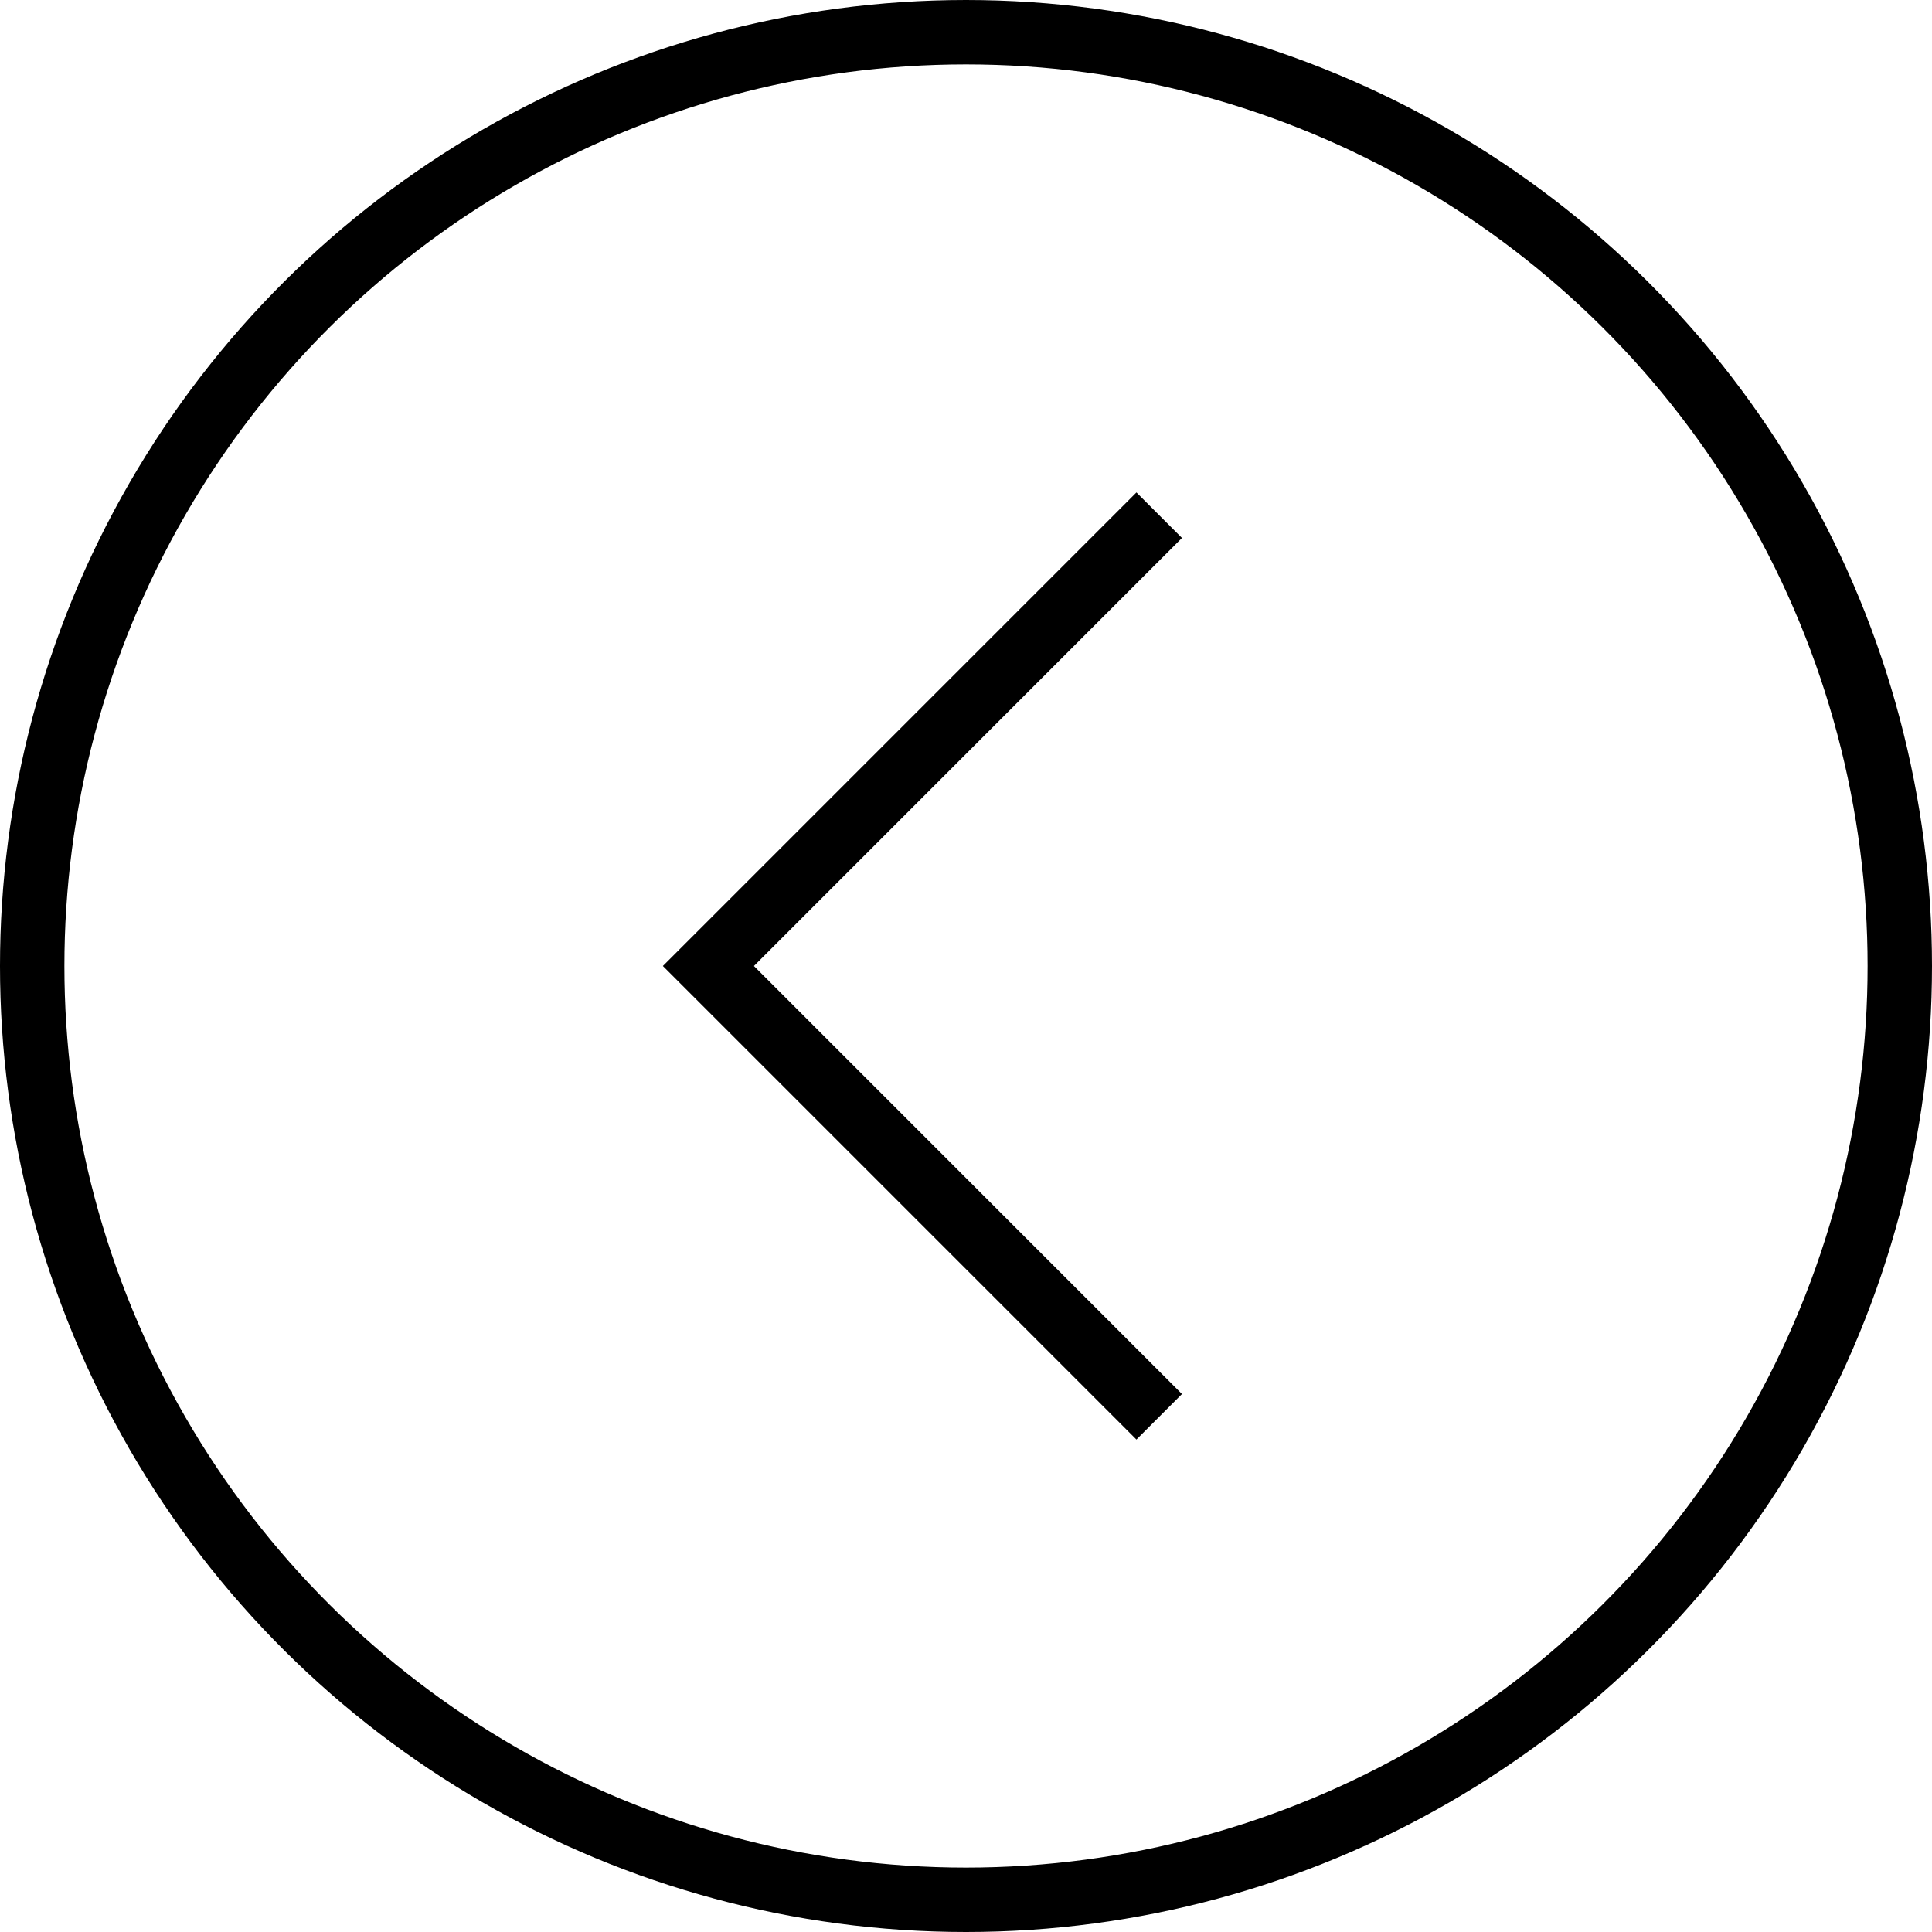
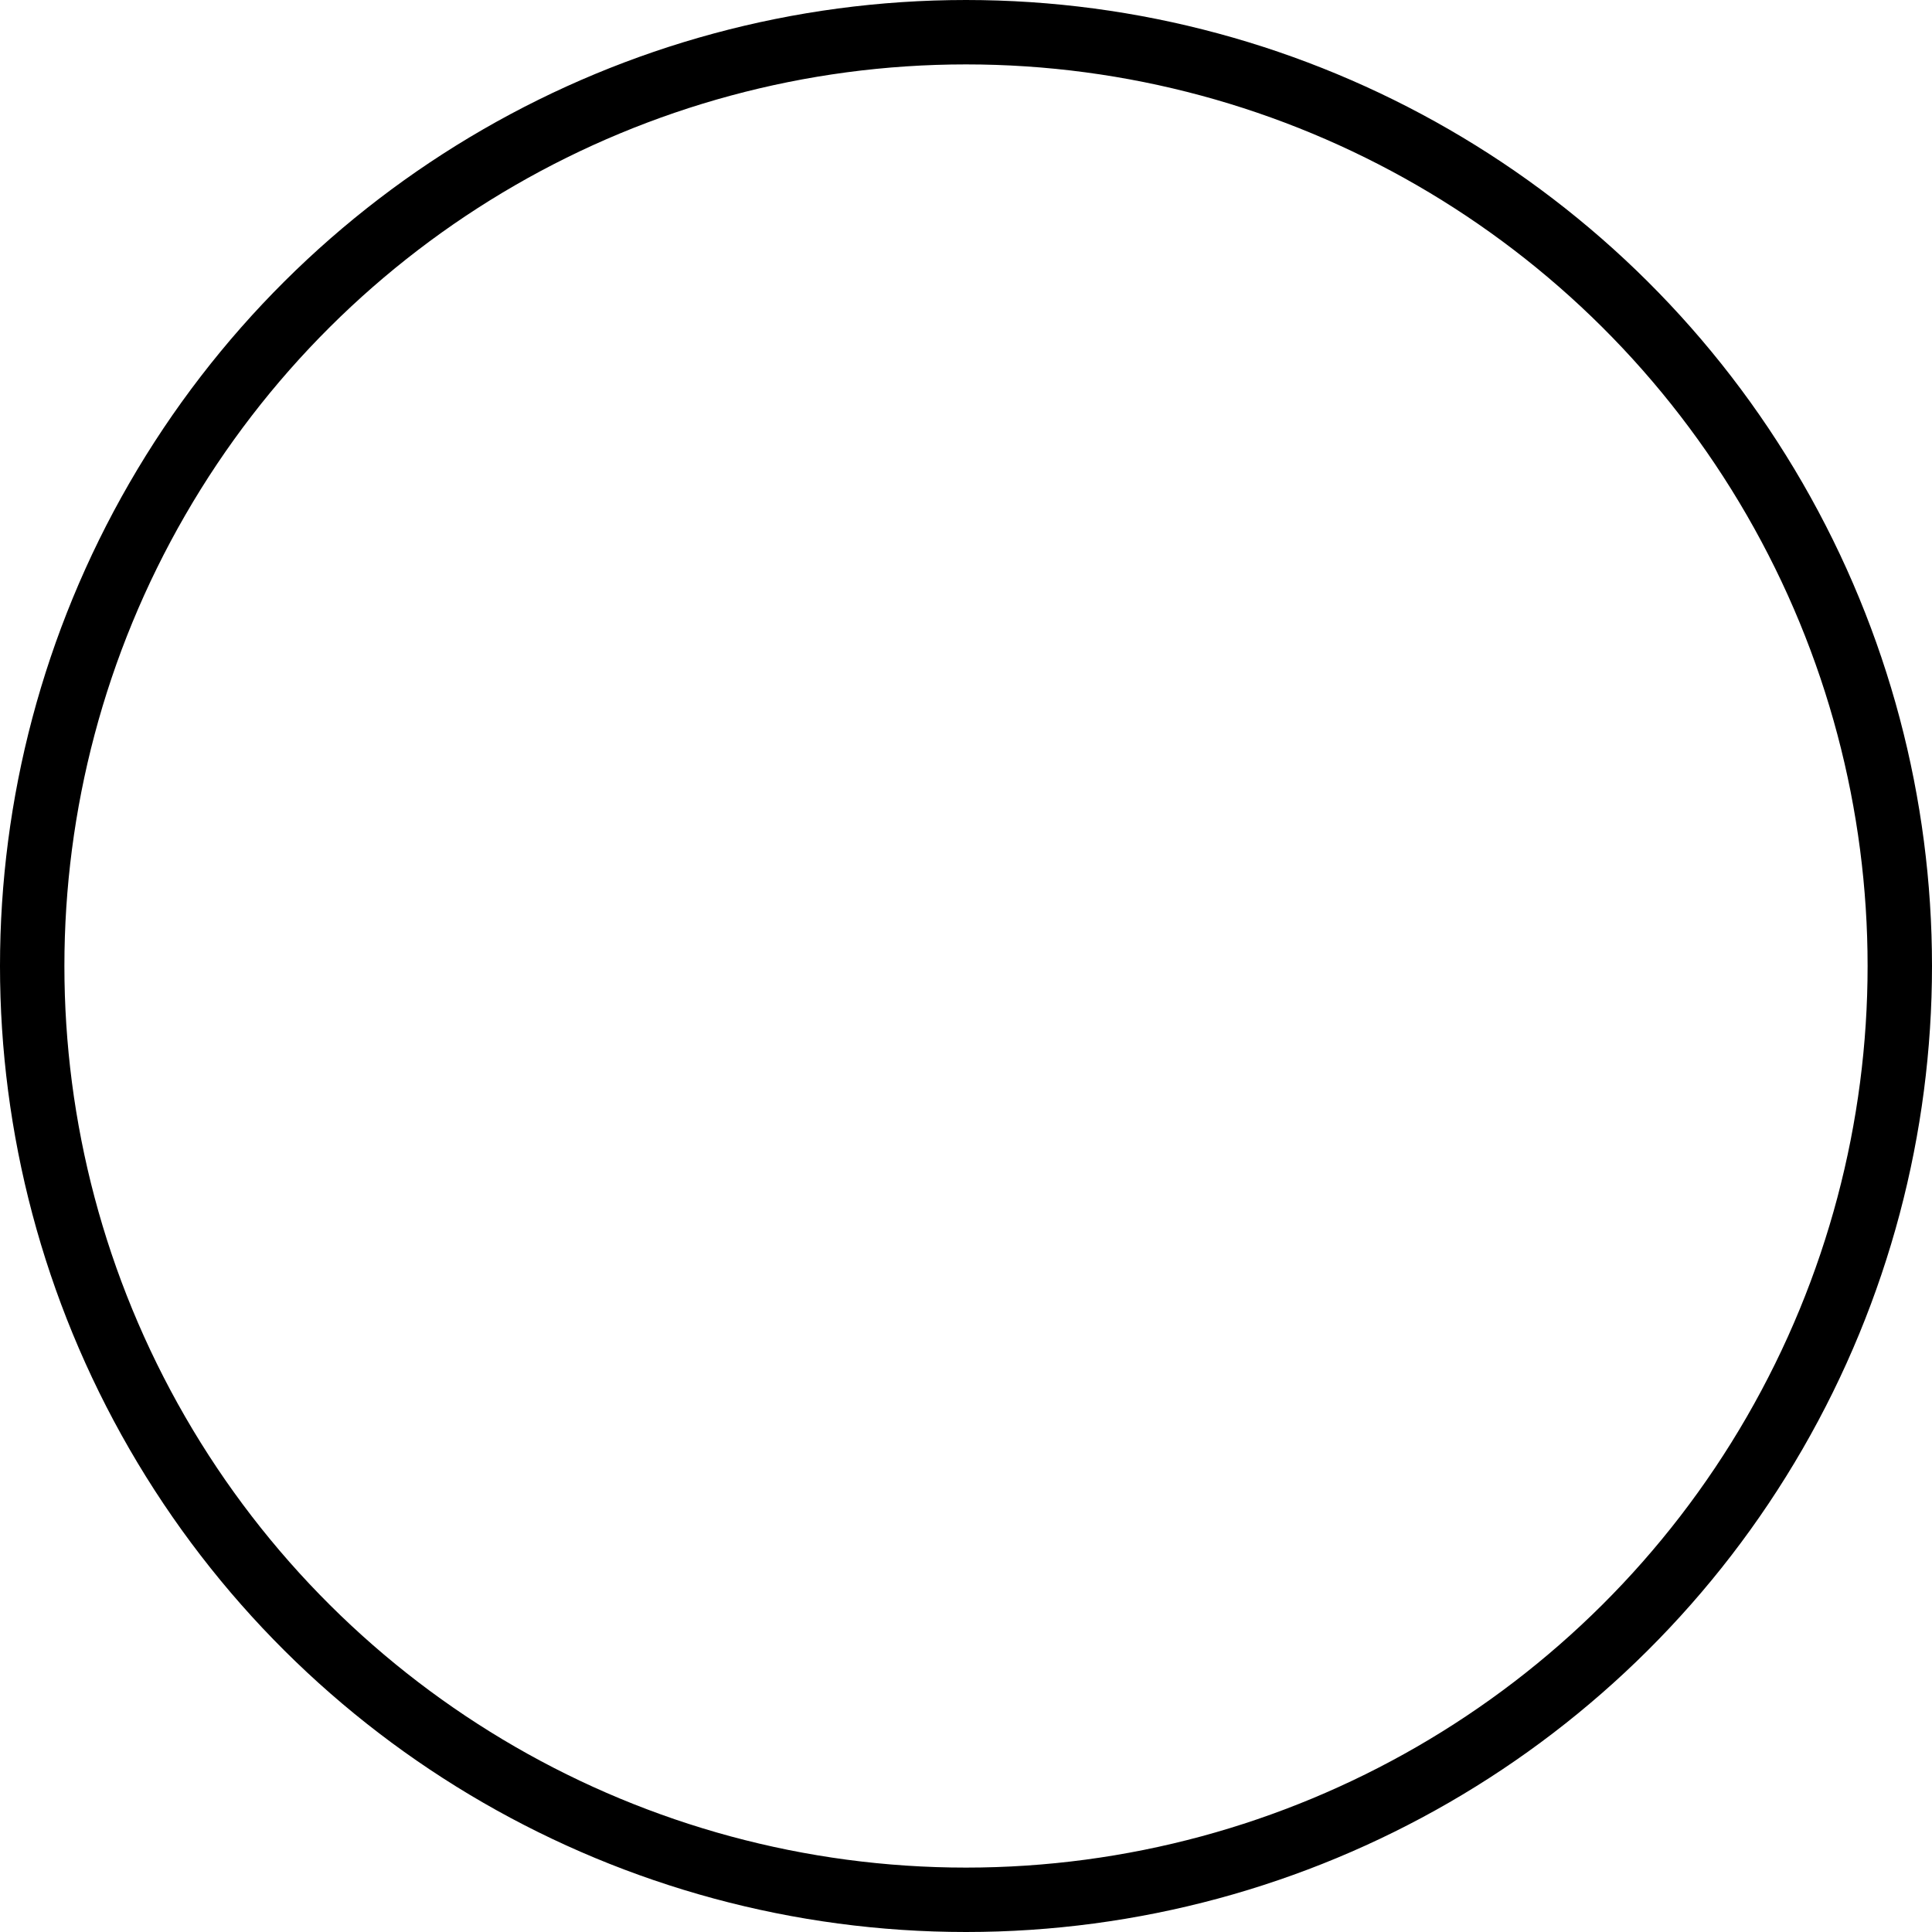
<svg xmlns="http://www.w3.org/2000/svg" width="30" height="30" viewBox="0 0 30 30" fill="none">
  <circle cx="15" cy="15" r="14.5" transform="rotate(90 15 15)" stroke="black" />
-   <path d="M18 8L11 15L18 22" stroke="black" />
</svg>